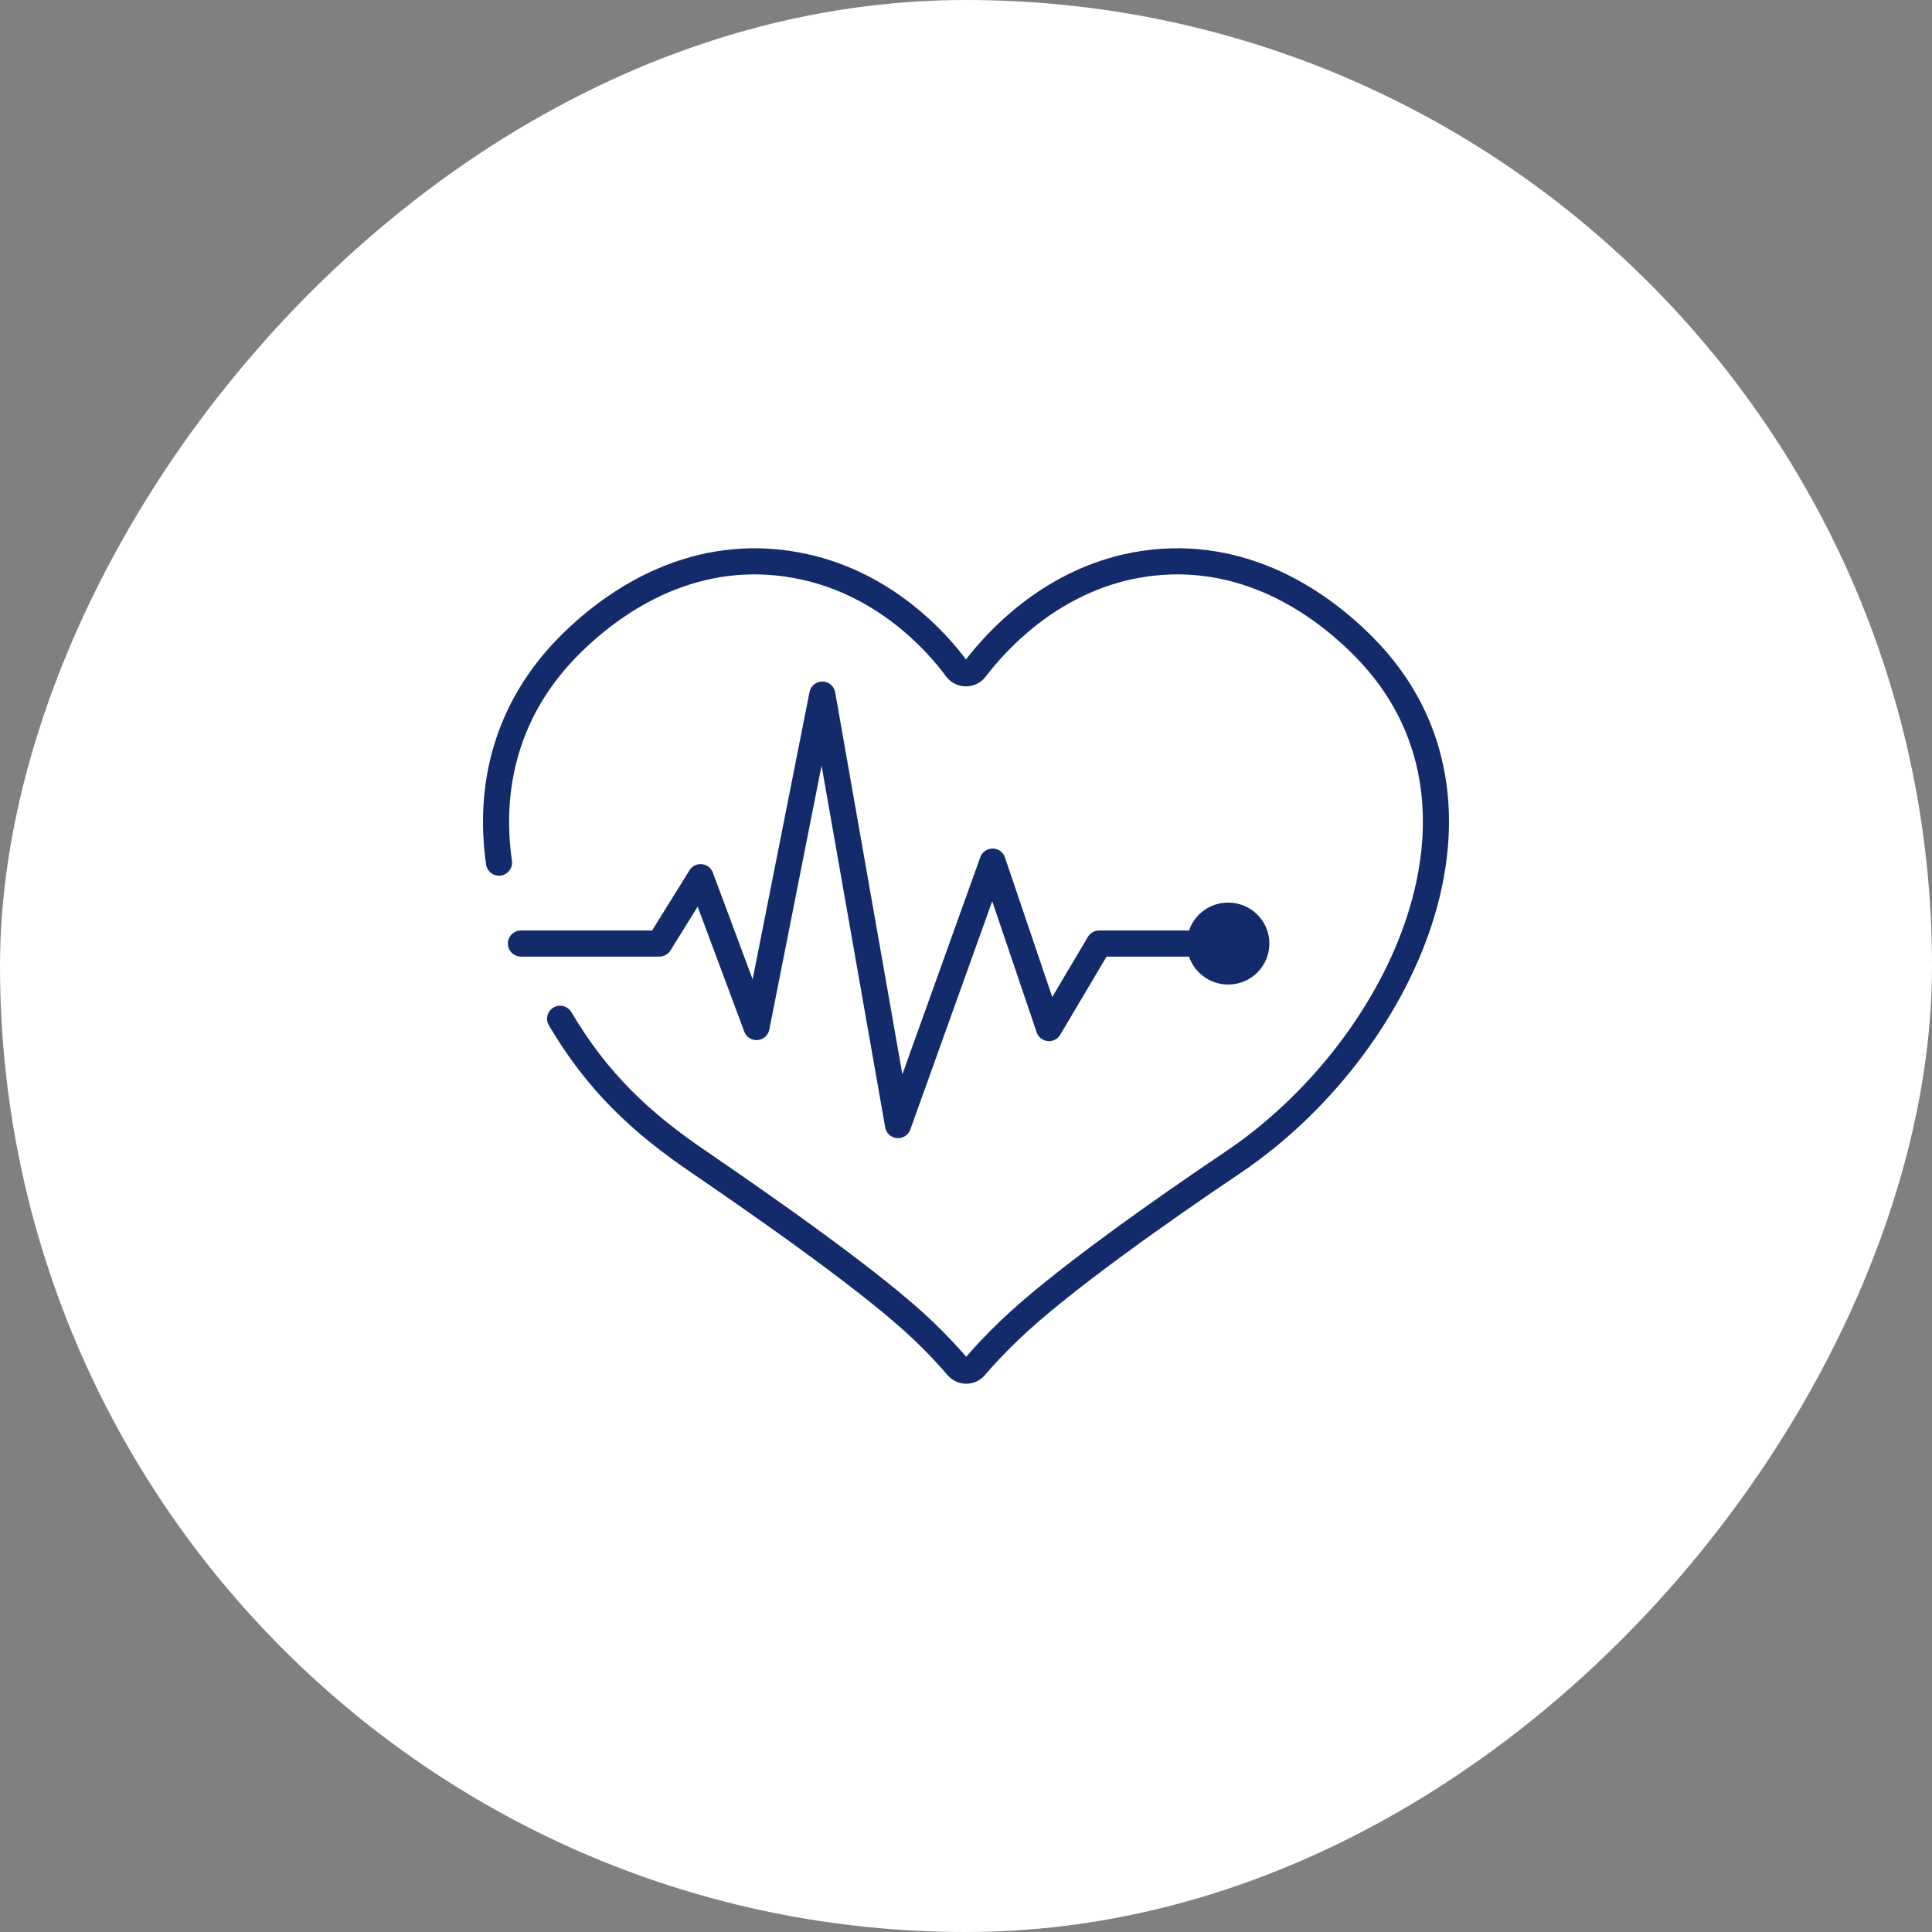
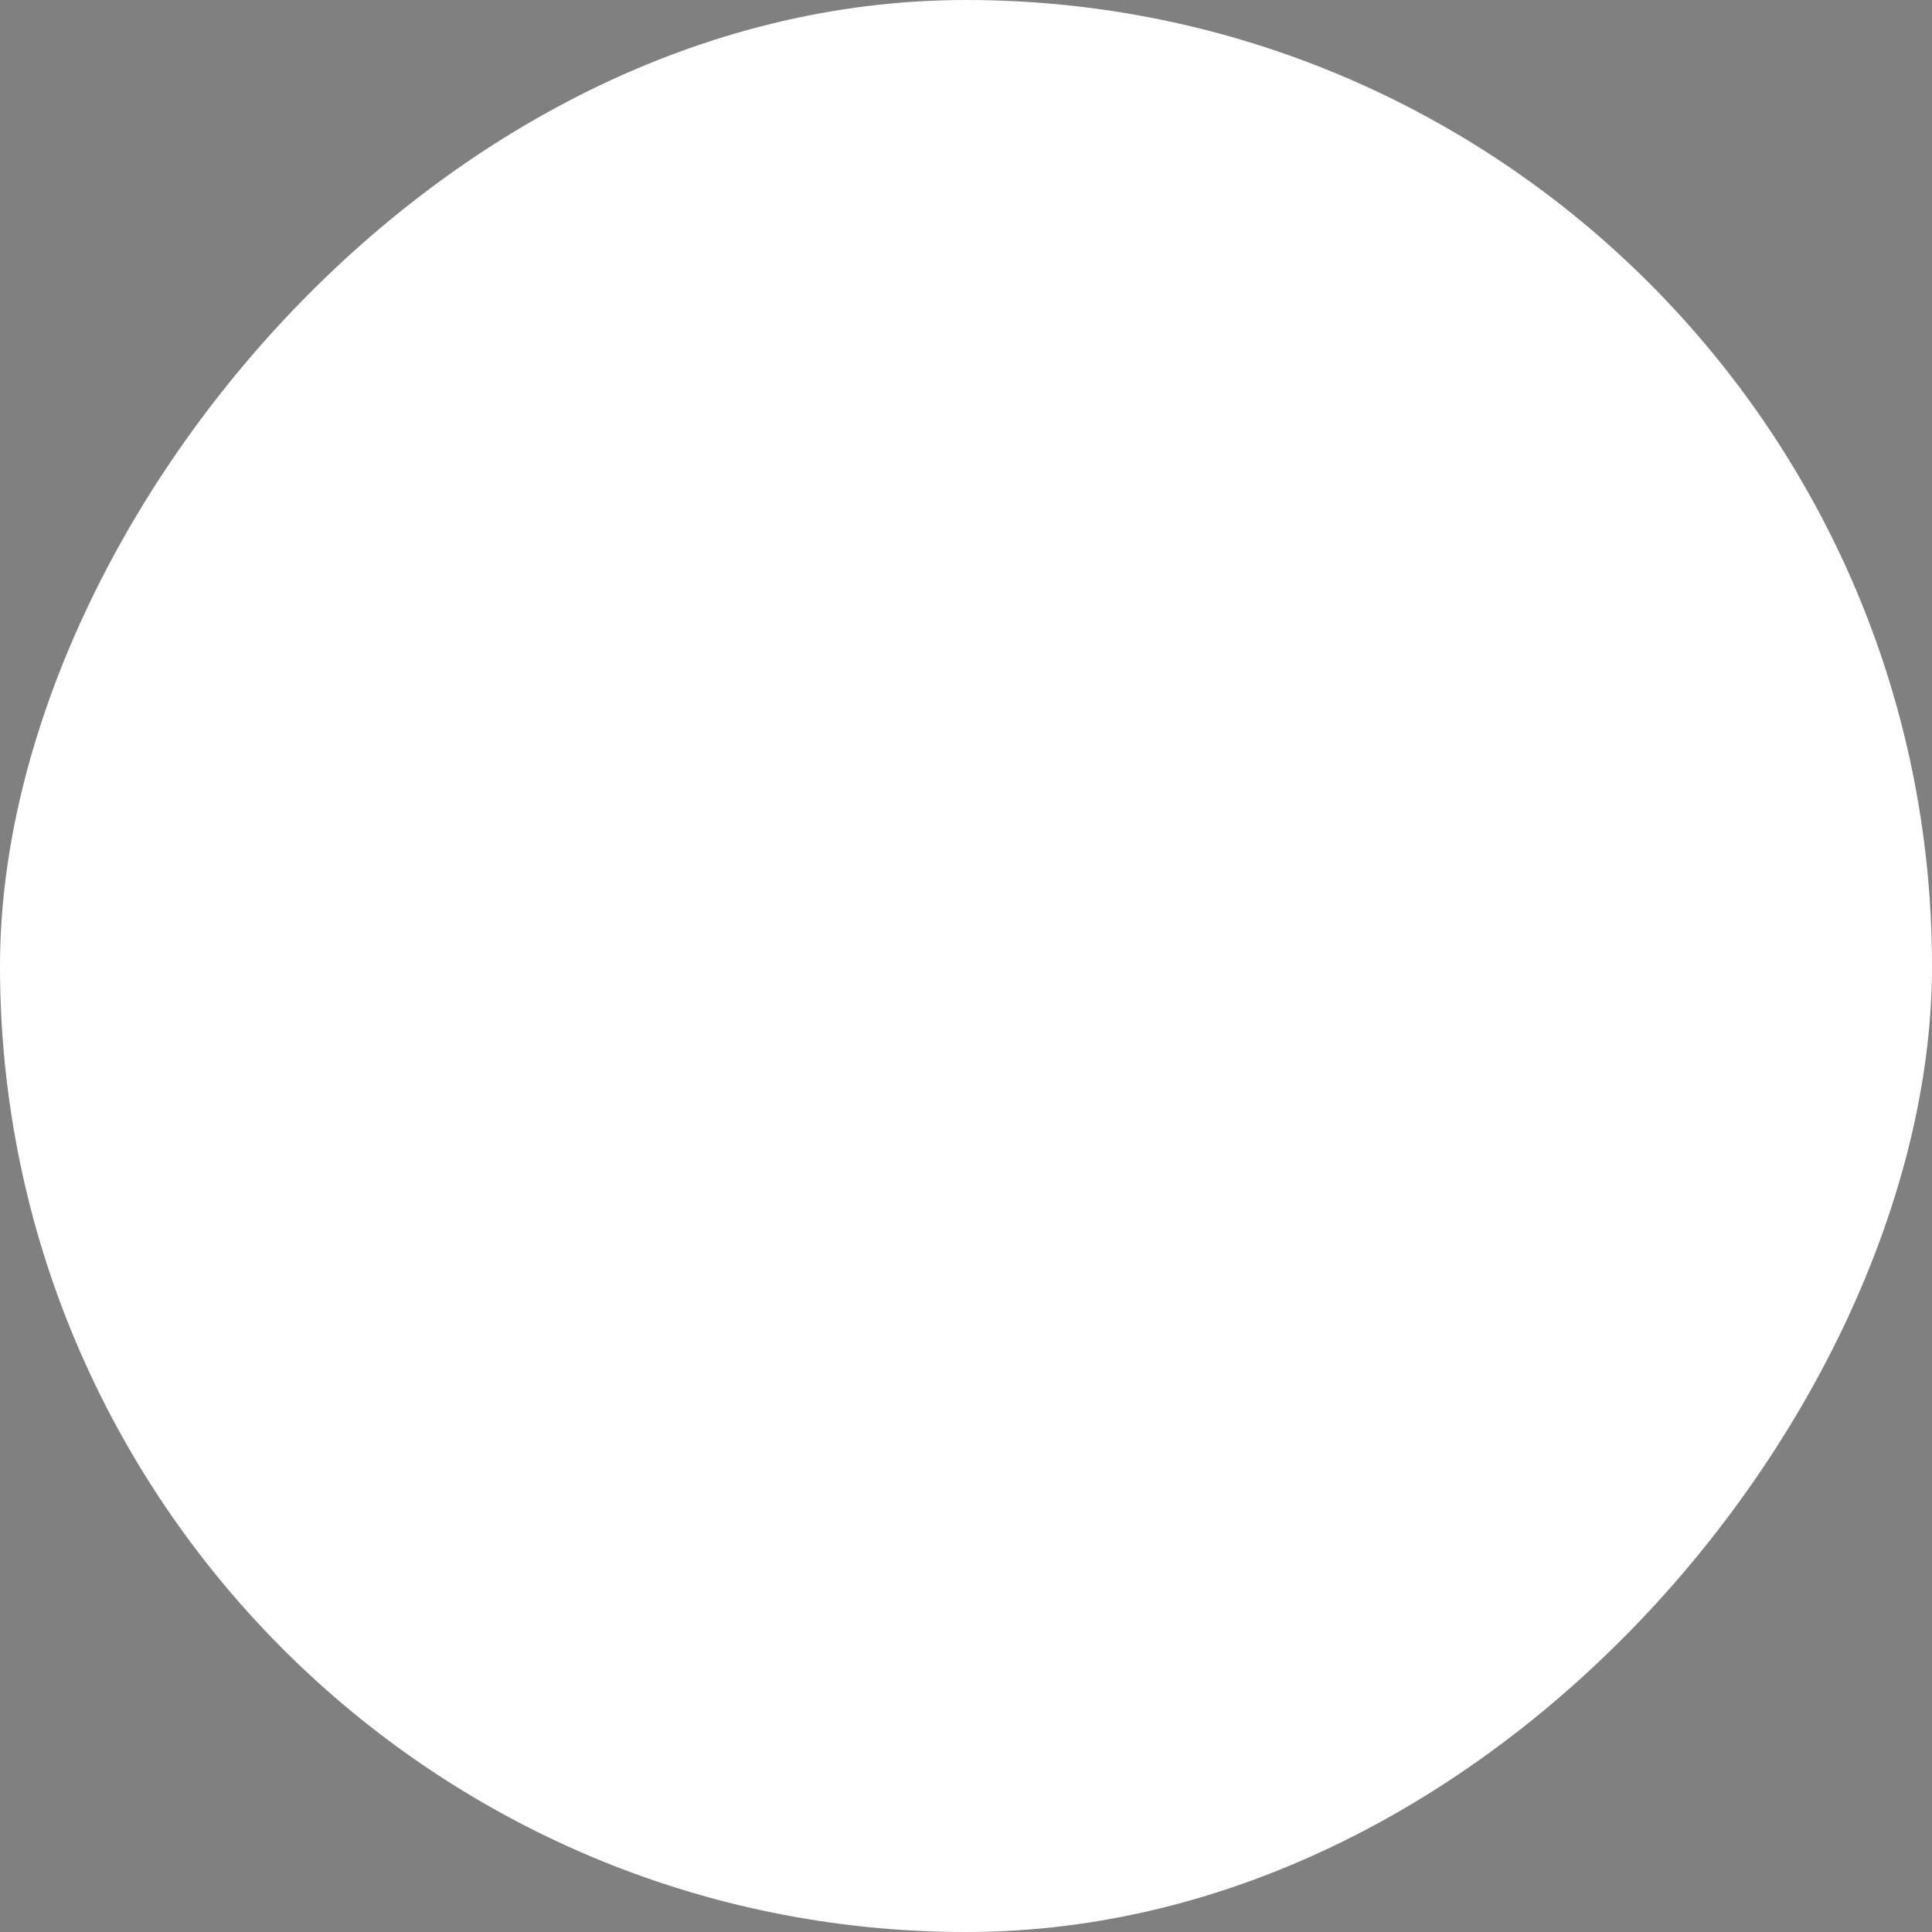
<svg xmlns="http://www.w3.org/2000/svg" width="74" height="74" viewBox="0 0 74 74" fill="none">
  <rect x="0" y="0" width="74" height="74" fill="#808080" stroke="none" />
  <rect width="74" height="74" rx="37" transform="matrix(-1 0 0 1 74 0)" fill="white" />
-   <path d="M19.113 33.041C18.693 30.101 19.413 27.16 21.754 24.776C23.935 22.571 27.095 20.883 30.837 21.717C33.877 22.392 35.838 24.518 36.638 25.611C36.818 25.849 37.178 25.849 37.358 25.611C38.178 24.538 40.119 22.412 43.16 21.717C46.901 20.883 50.062 22.571 52.242 24.776C58.144 30.736 53.683 40.173 47.221 44.524C44.56 46.312 40.519 49.153 38.639 50.98C38.099 51.497 37.658 51.974 37.338 52.351C37.158 52.55 36.858 52.55 36.678 52.351C36.358 51.974 35.918 51.497 35.378 50.98C33.497 49.172 29.436 46.331 26.795 44.524C24.535 42.994 22.874 41.425 21.454 39.021" stroke="#132A6B" stroke-miterlimit="10" stroke-linecap="round" stroke-linejoin="round" />
-   <path d="M19.953 36.14H25.255L26.835 33.597L28.976 39.339L31.497 26.604L34.397 43.093L38.018 33.001L40.179 39.378L42.099 36.14H47.041" stroke="#132A6B" stroke-miterlimit="10" stroke-linecap="round" stroke-linejoin="round" />
-   <path d="M47.041 37.71C47.913 37.71 48.62 37.007 48.62 36.14C48.62 35.273 47.913 34.571 47.041 34.571C46.168 34.571 45.46 35.273 45.46 36.14C45.46 37.007 46.168 37.71 47.041 37.71Z" fill="#132A6B" />
</svg>